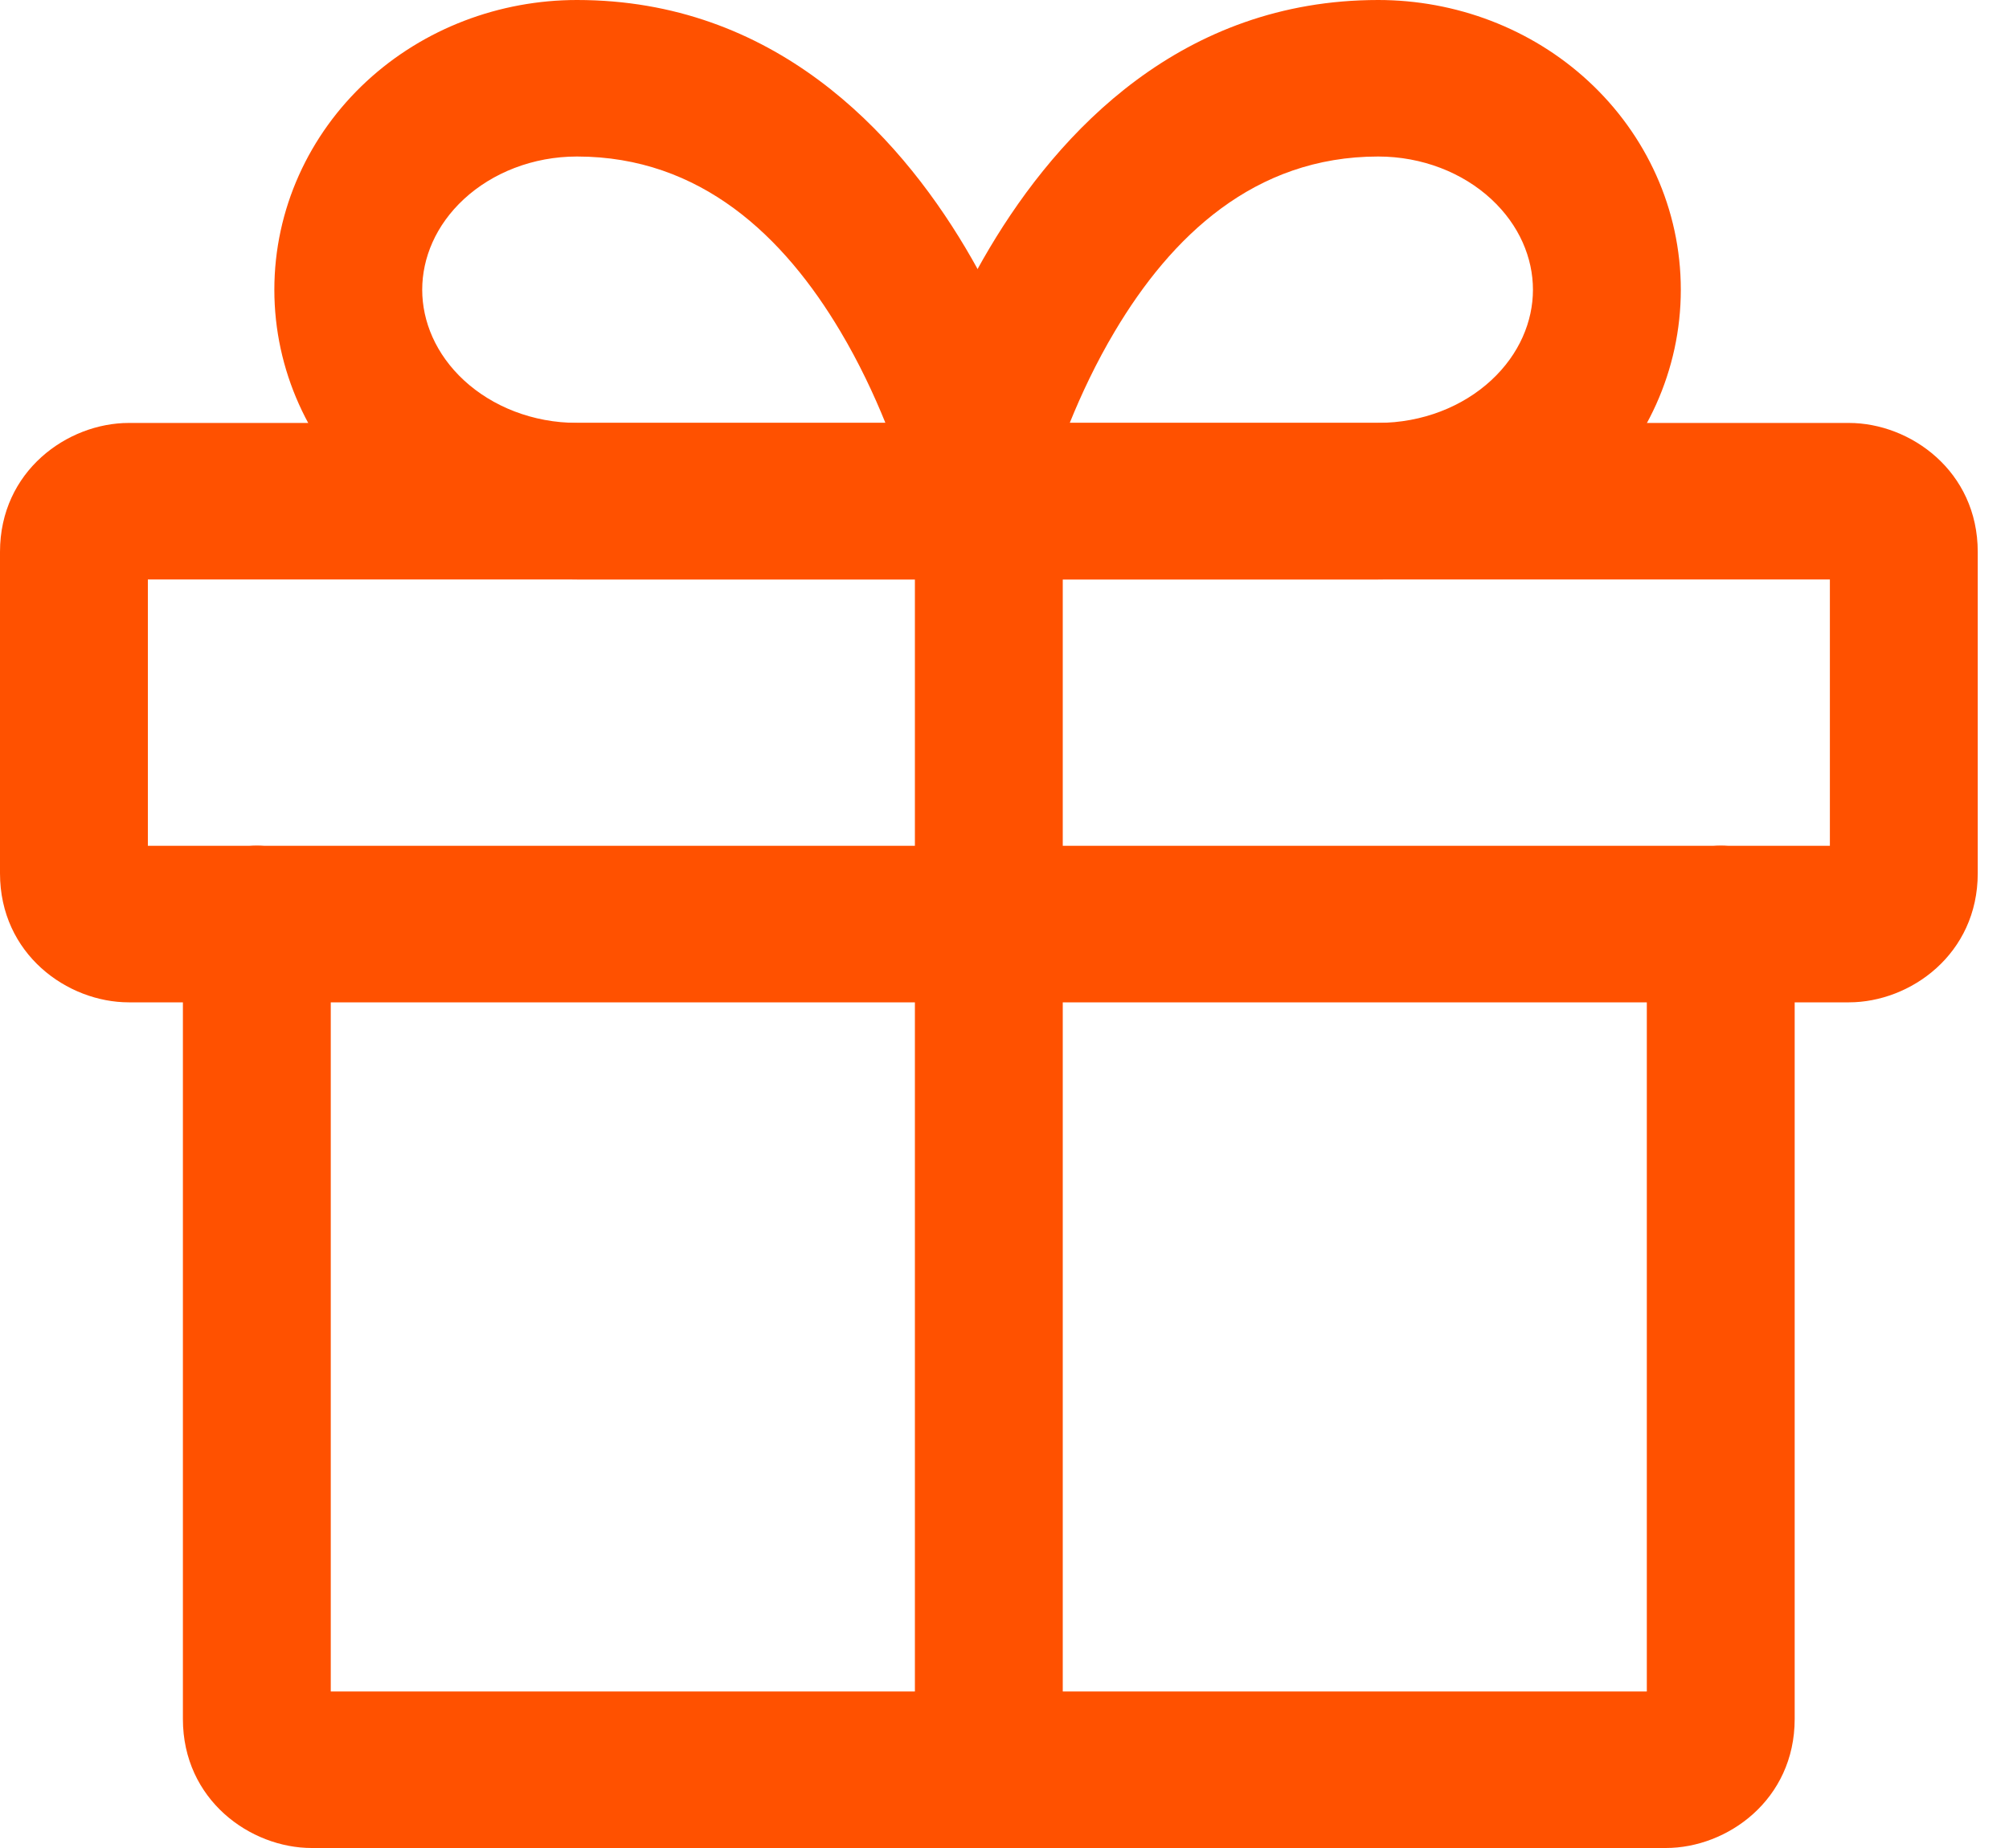
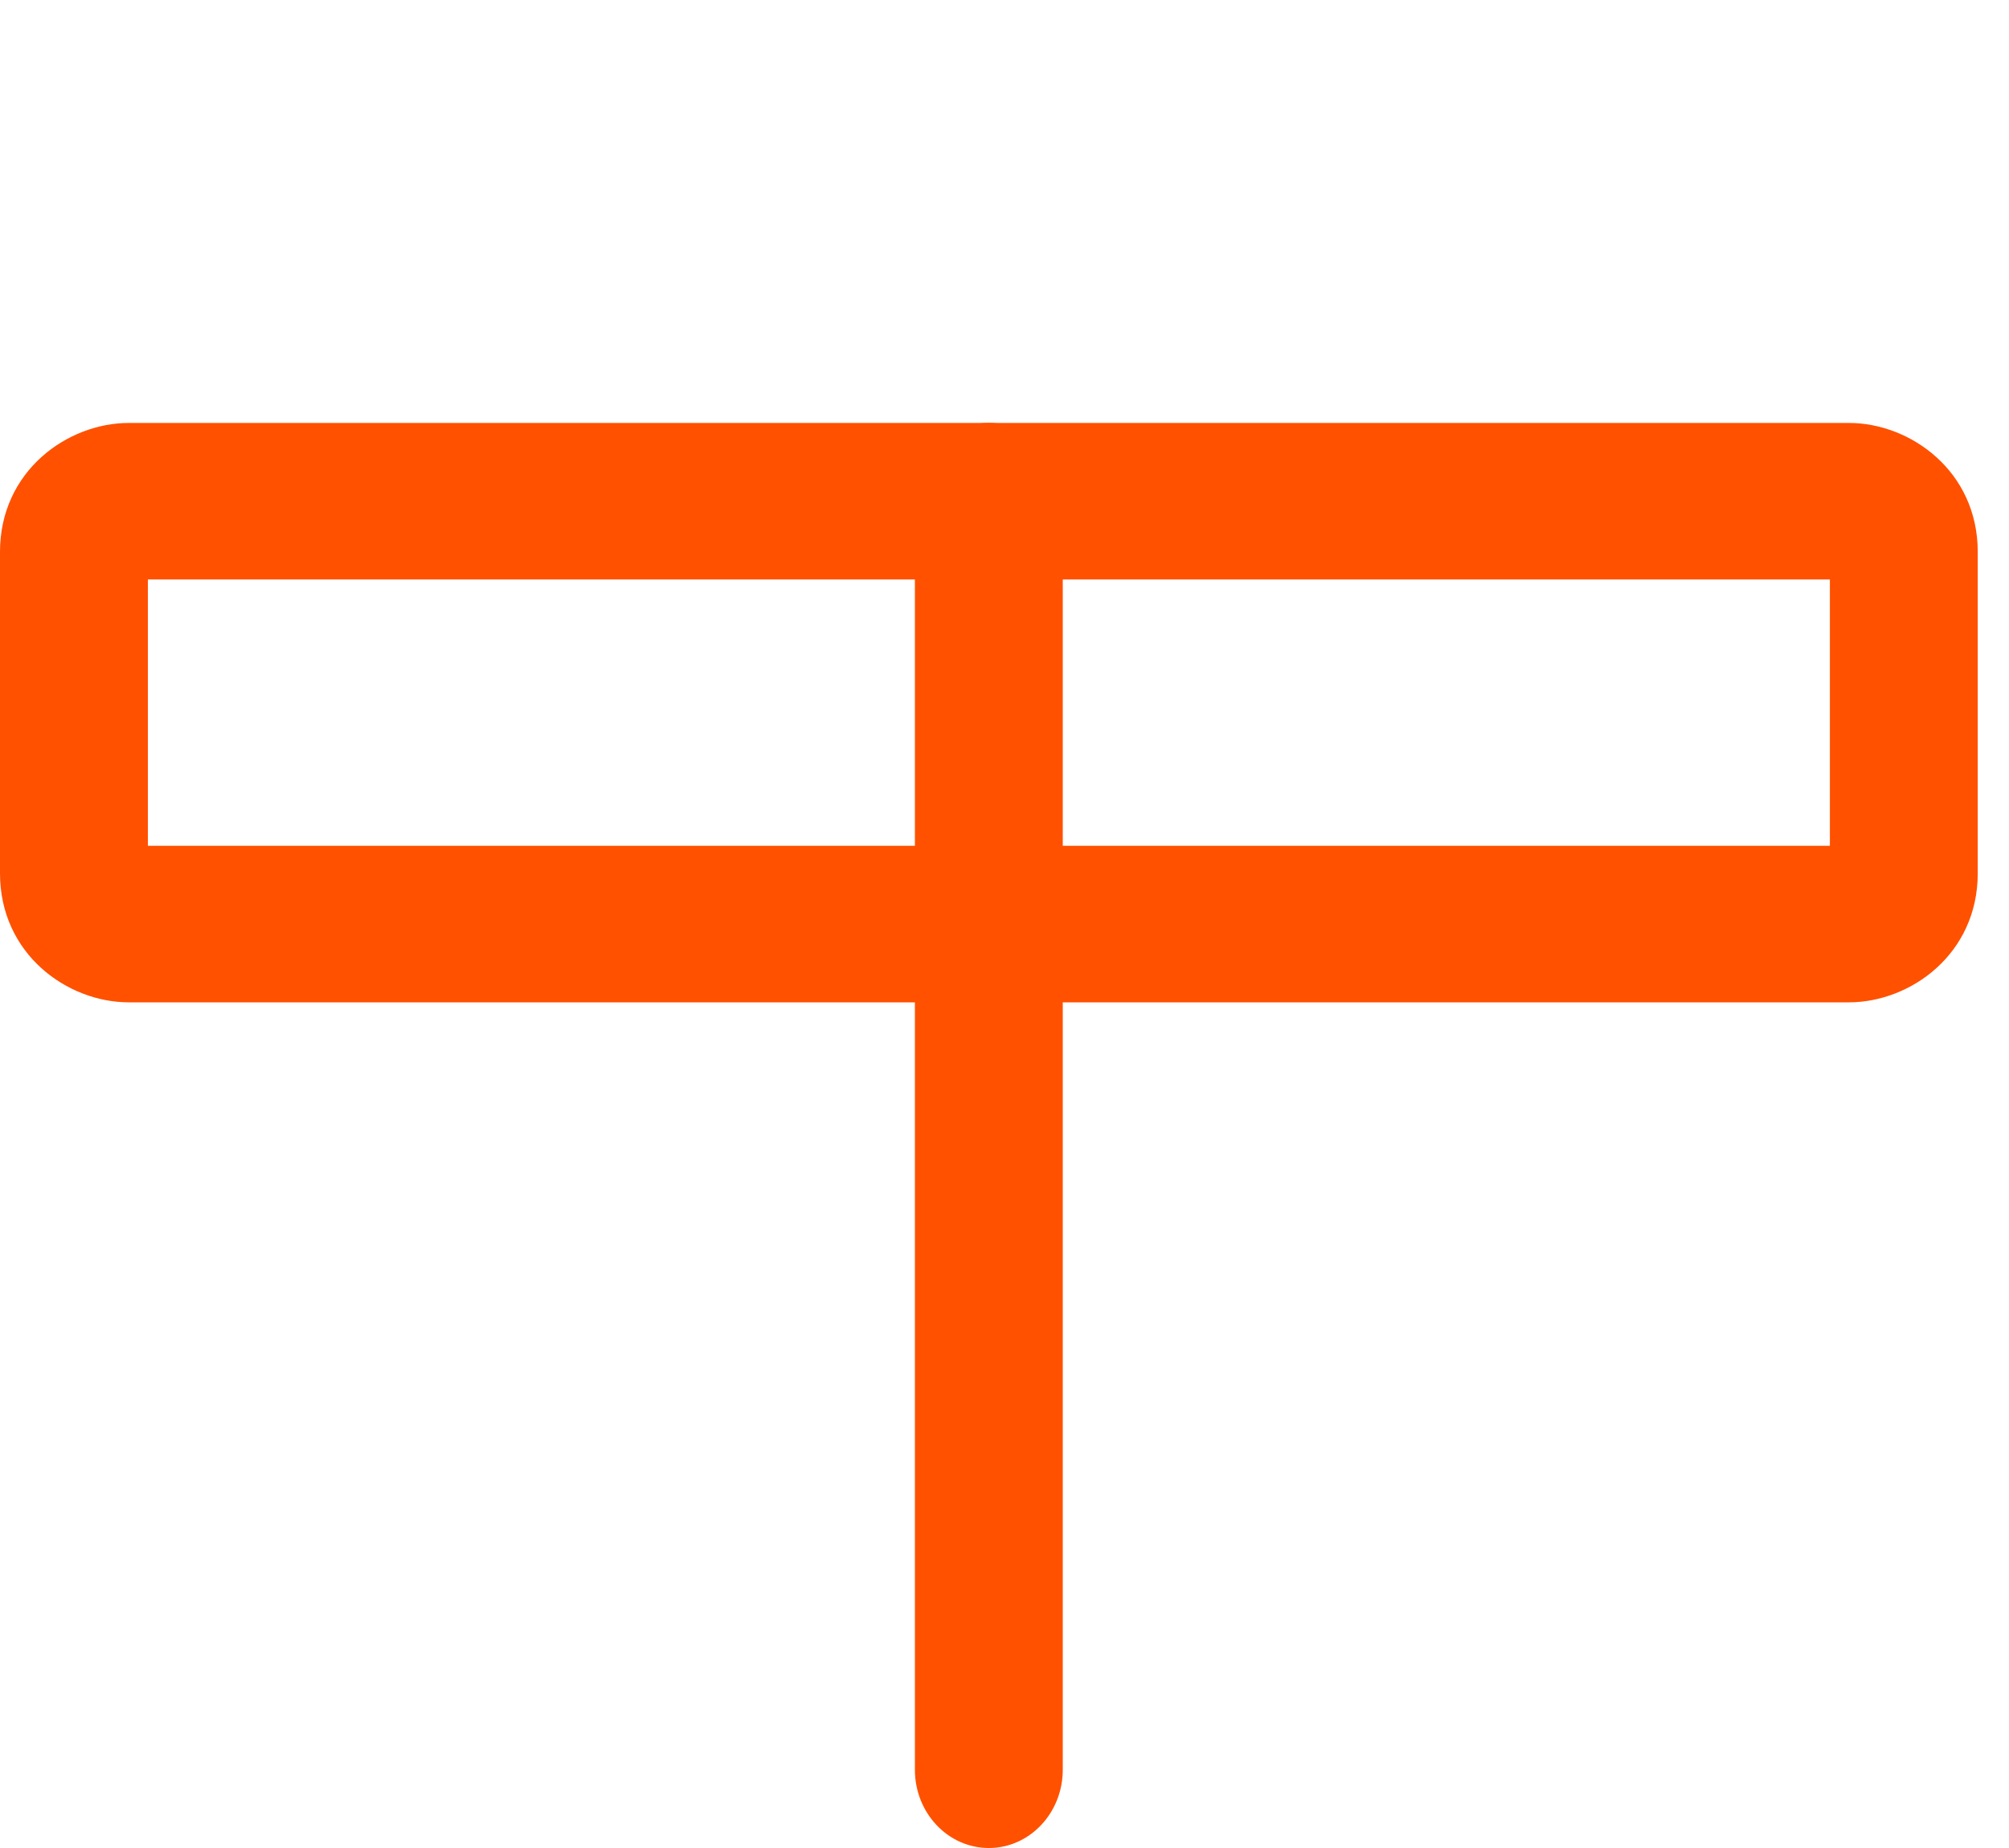
<svg xmlns="http://www.w3.org/2000/svg" width="25" height="23" viewBox="0 0 25 23" fill="none">
-   <path fill-rule="evenodd" clip-rule="evenodd" d="M3.196 10.525C3.704 10.525 4.116 10.961 4.116 11.499V21.052H20.493V11.499C20.493 10.961 20.905 10.525 21.413 10.525C21.921 10.525 22.333 10.961 22.333 11.499V21.394C22.333 22.401 21.494 23 20.73 23H3.879C3.115 23 2.276 22.401 2.276 21.394V11.499C2.276 10.961 2.688 10.525 3.196 10.525Z" fill="#FF5100" />
  <path fill-rule="evenodd" clip-rule="evenodd" d="M0 6.869C0 5.863 0.839 5.264 1.603 5.264H23.008C23.772 5.264 24.611 5.863 24.611 6.869V10.869C24.611 11.876 23.772 12.475 23.008 12.475H1.603C0.839 12.475 0 11.876 0 10.869V6.869ZM1.84 7.212V10.527H22.771V7.212H1.84Z" fill="#FF5100" />
  <path fill-rule="evenodd" clip-rule="evenodd" d="M12.305 5.263C12.813 5.263 13.225 5.699 13.225 6.237V22.026C13.225 22.564 12.813 23 12.305 23C11.797 23 11.385 22.564 11.385 22.026V6.237C11.385 5.699 11.797 5.263 12.305 5.263Z" fill="#FF5100" />
-   <path fill-rule="evenodd" clip-rule="evenodd" d="M7.18 1.948C6.632 1.948 6.128 2.15 5.773 2.478C5.422 2.803 5.254 3.212 5.254 3.606C5.254 3.999 5.422 4.408 5.773 4.733C6.128 5.061 6.632 5.263 7.18 5.263H11.018C10.875 4.91 10.691 4.516 10.458 4.125C9.758 2.947 8.723 1.948 7.18 1.948ZM12.304 6.237C13.201 6.02 13.2 6.019 13.2 6.019L13.2 6.016L13.198 6.01L13.195 5.993C13.191 5.979 13.187 5.96 13.181 5.937C13.17 5.89 13.154 5.824 13.132 5.743C13.088 5.58 13.021 5.353 12.929 5.083C12.744 4.545 12.451 3.82 12.015 3.086C11.15 1.632 9.622 0 7.18 0C6.219 0 5.276 0.352 4.563 1.011C3.846 1.674 3.414 2.603 3.414 3.606C3.414 4.608 3.846 5.537 4.563 6.2C5.276 6.859 6.219 7.211 7.18 7.211H12.304C12.584 7.211 12.849 7.076 13.023 6.844C13.198 6.612 13.263 6.308 13.2 6.019L12.304 6.237ZM11.408 6.456C11.408 6.457 11.408 6.457 11.408 6.456Z" fill="#FF5100" />
-   <path fill-rule="evenodd" clip-rule="evenodd" d="M17.15 1.948C17.698 1.948 18.203 2.15 18.557 2.478C18.908 2.803 19.076 3.212 19.076 3.606C19.076 3.999 18.908 4.408 18.557 4.733C18.203 5.061 17.698 5.263 17.15 5.263H13.312C13.455 4.91 13.639 4.516 13.872 4.125C14.572 2.947 15.607 1.948 17.15 1.948ZM12.026 6.237C11.13 6.02 11.13 6.019 11.13 6.019L11.13 6.016L11.132 6.01L11.135 5.993C11.139 5.979 11.143 5.96 11.149 5.937C11.16 5.89 11.177 5.824 11.198 5.743C11.242 5.58 11.309 5.353 11.402 5.083C11.586 4.545 11.879 3.82 12.315 3.086C13.18 1.632 14.708 0 17.15 0C18.111 0 19.055 0.352 19.767 1.011C20.484 1.674 20.916 2.603 20.916 3.606C20.916 4.608 20.484 5.537 19.767 6.2C19.055 6.859 18.111 7.211 17.15 7.211H12.026C11.746 7.211 11.481 7.076 11.307 6.844C11.132 6.612 11.067 6.308 11.13 6.019L12.026 6.237ZM12.923 6.456C12.922 6.457 12.922 6.457 12.923 6.456Z" fill="#FF5100" />
</svg>